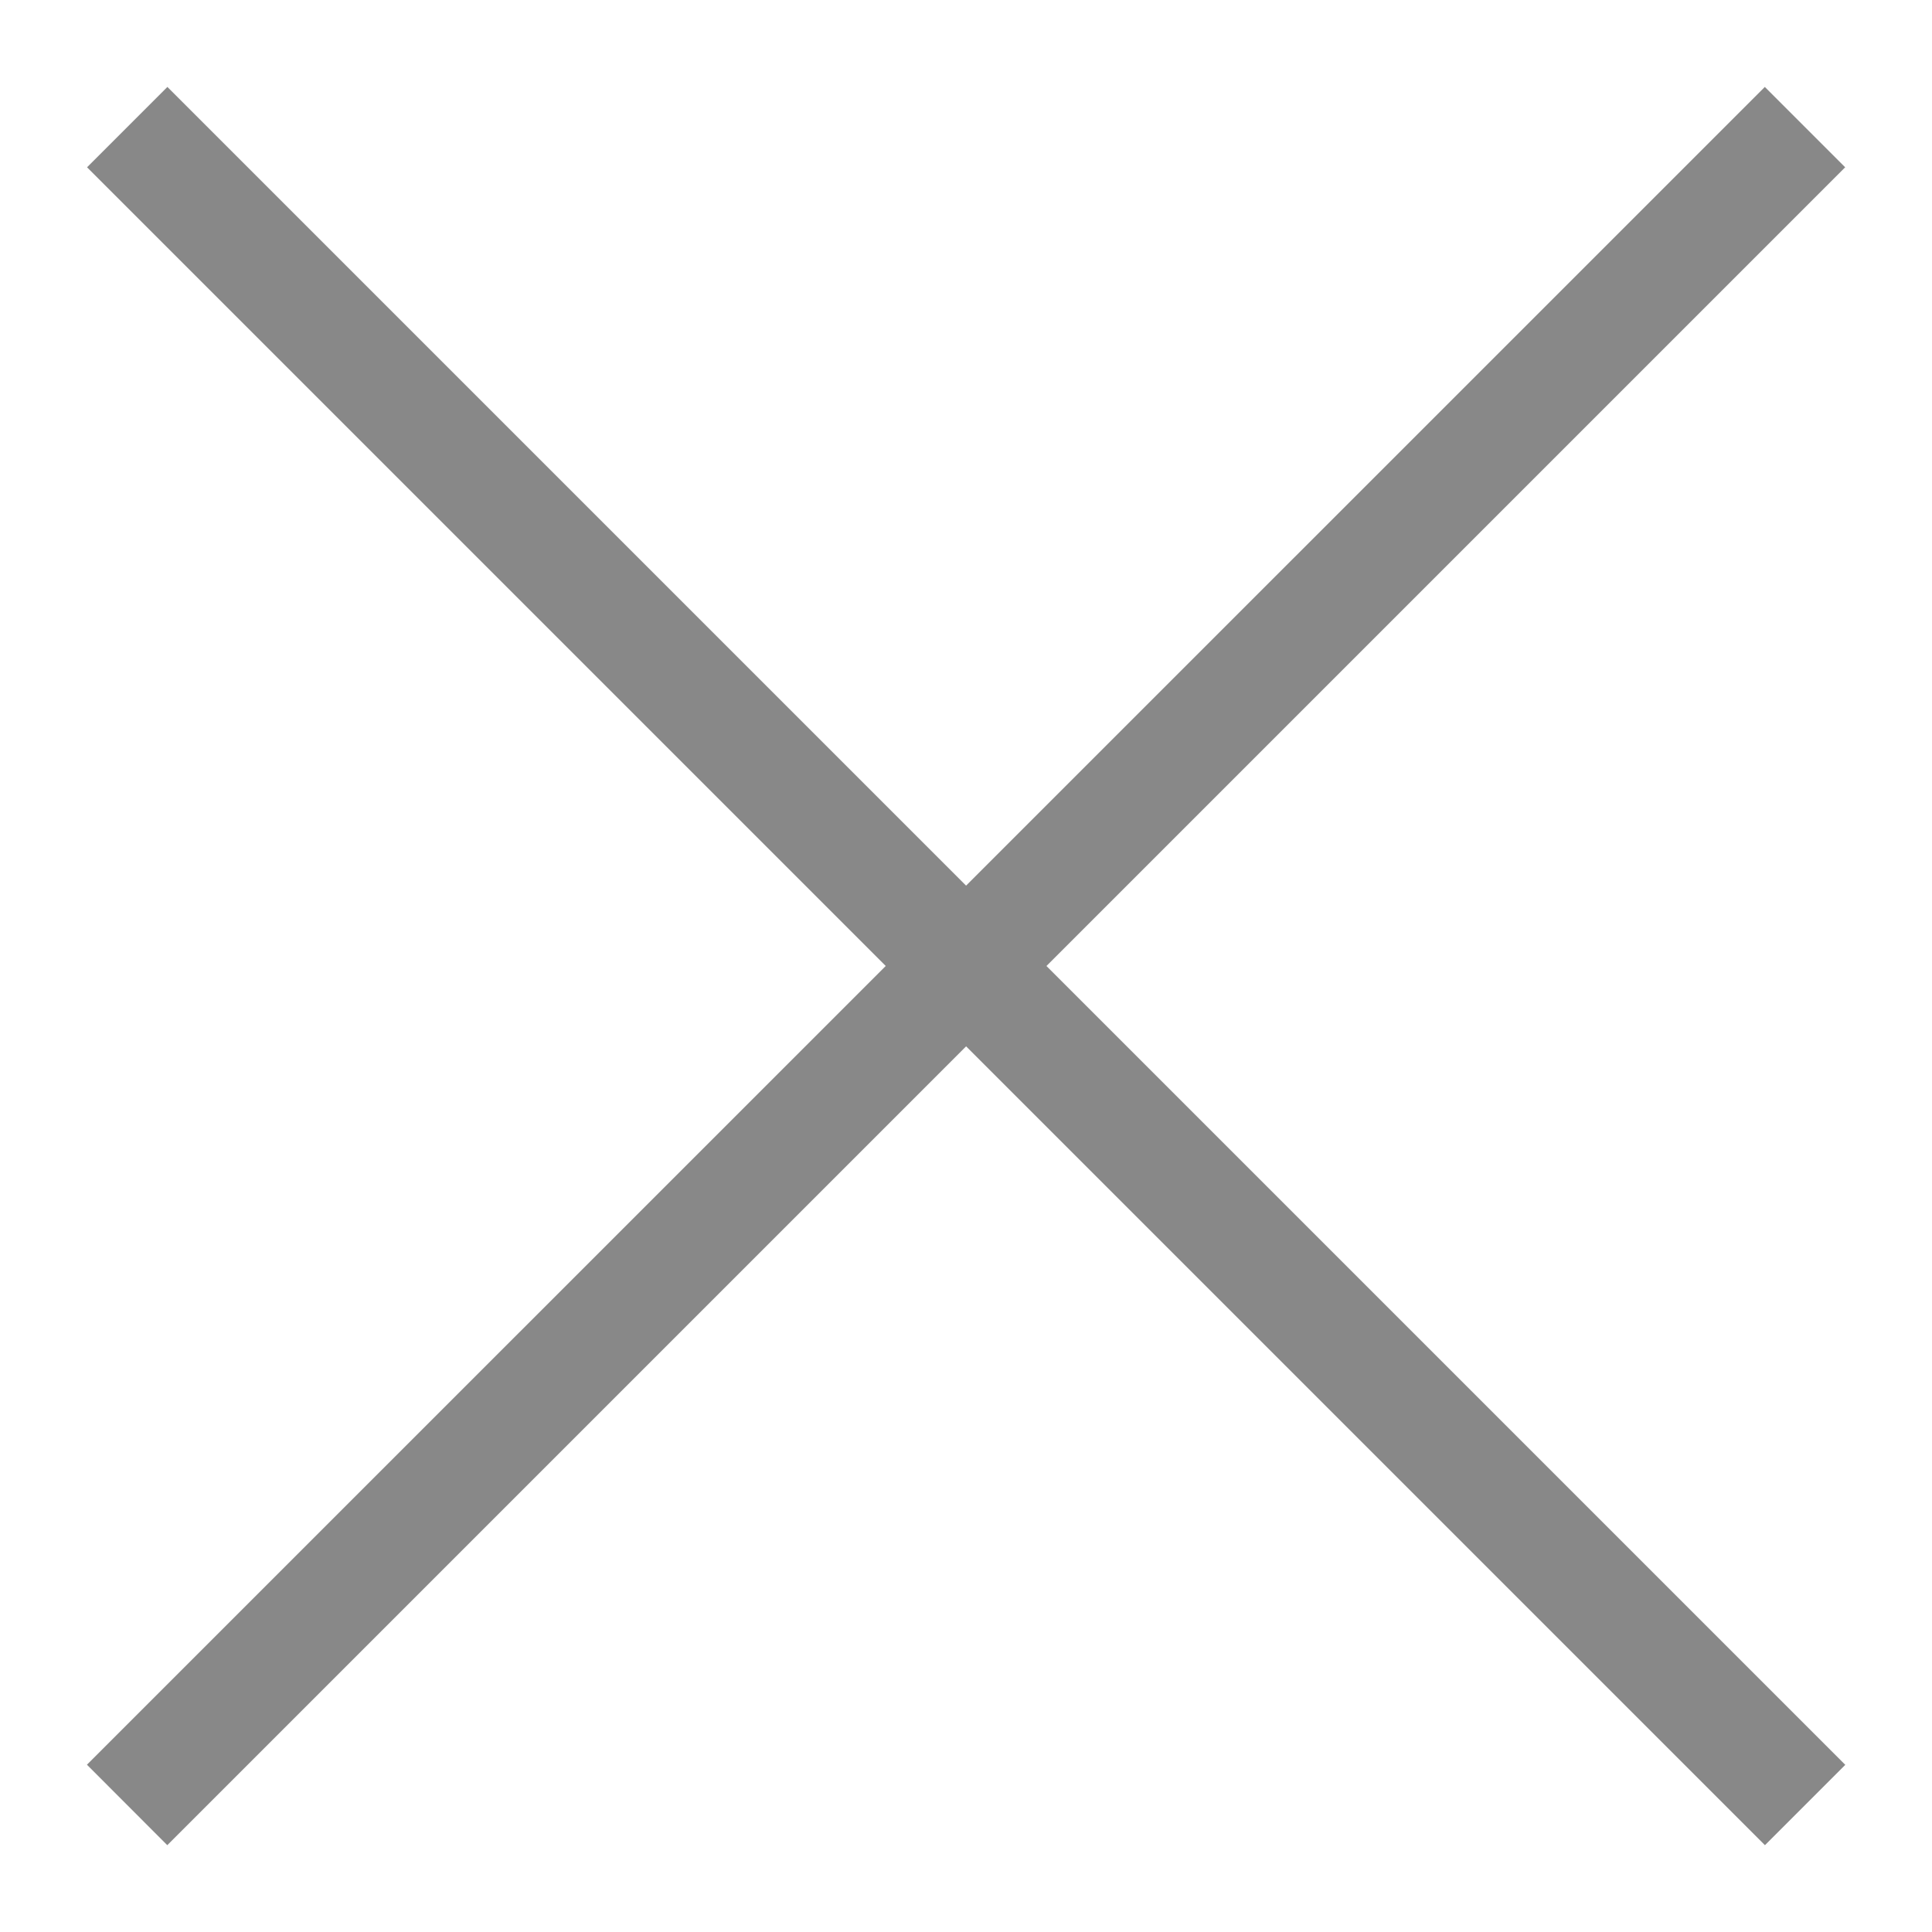
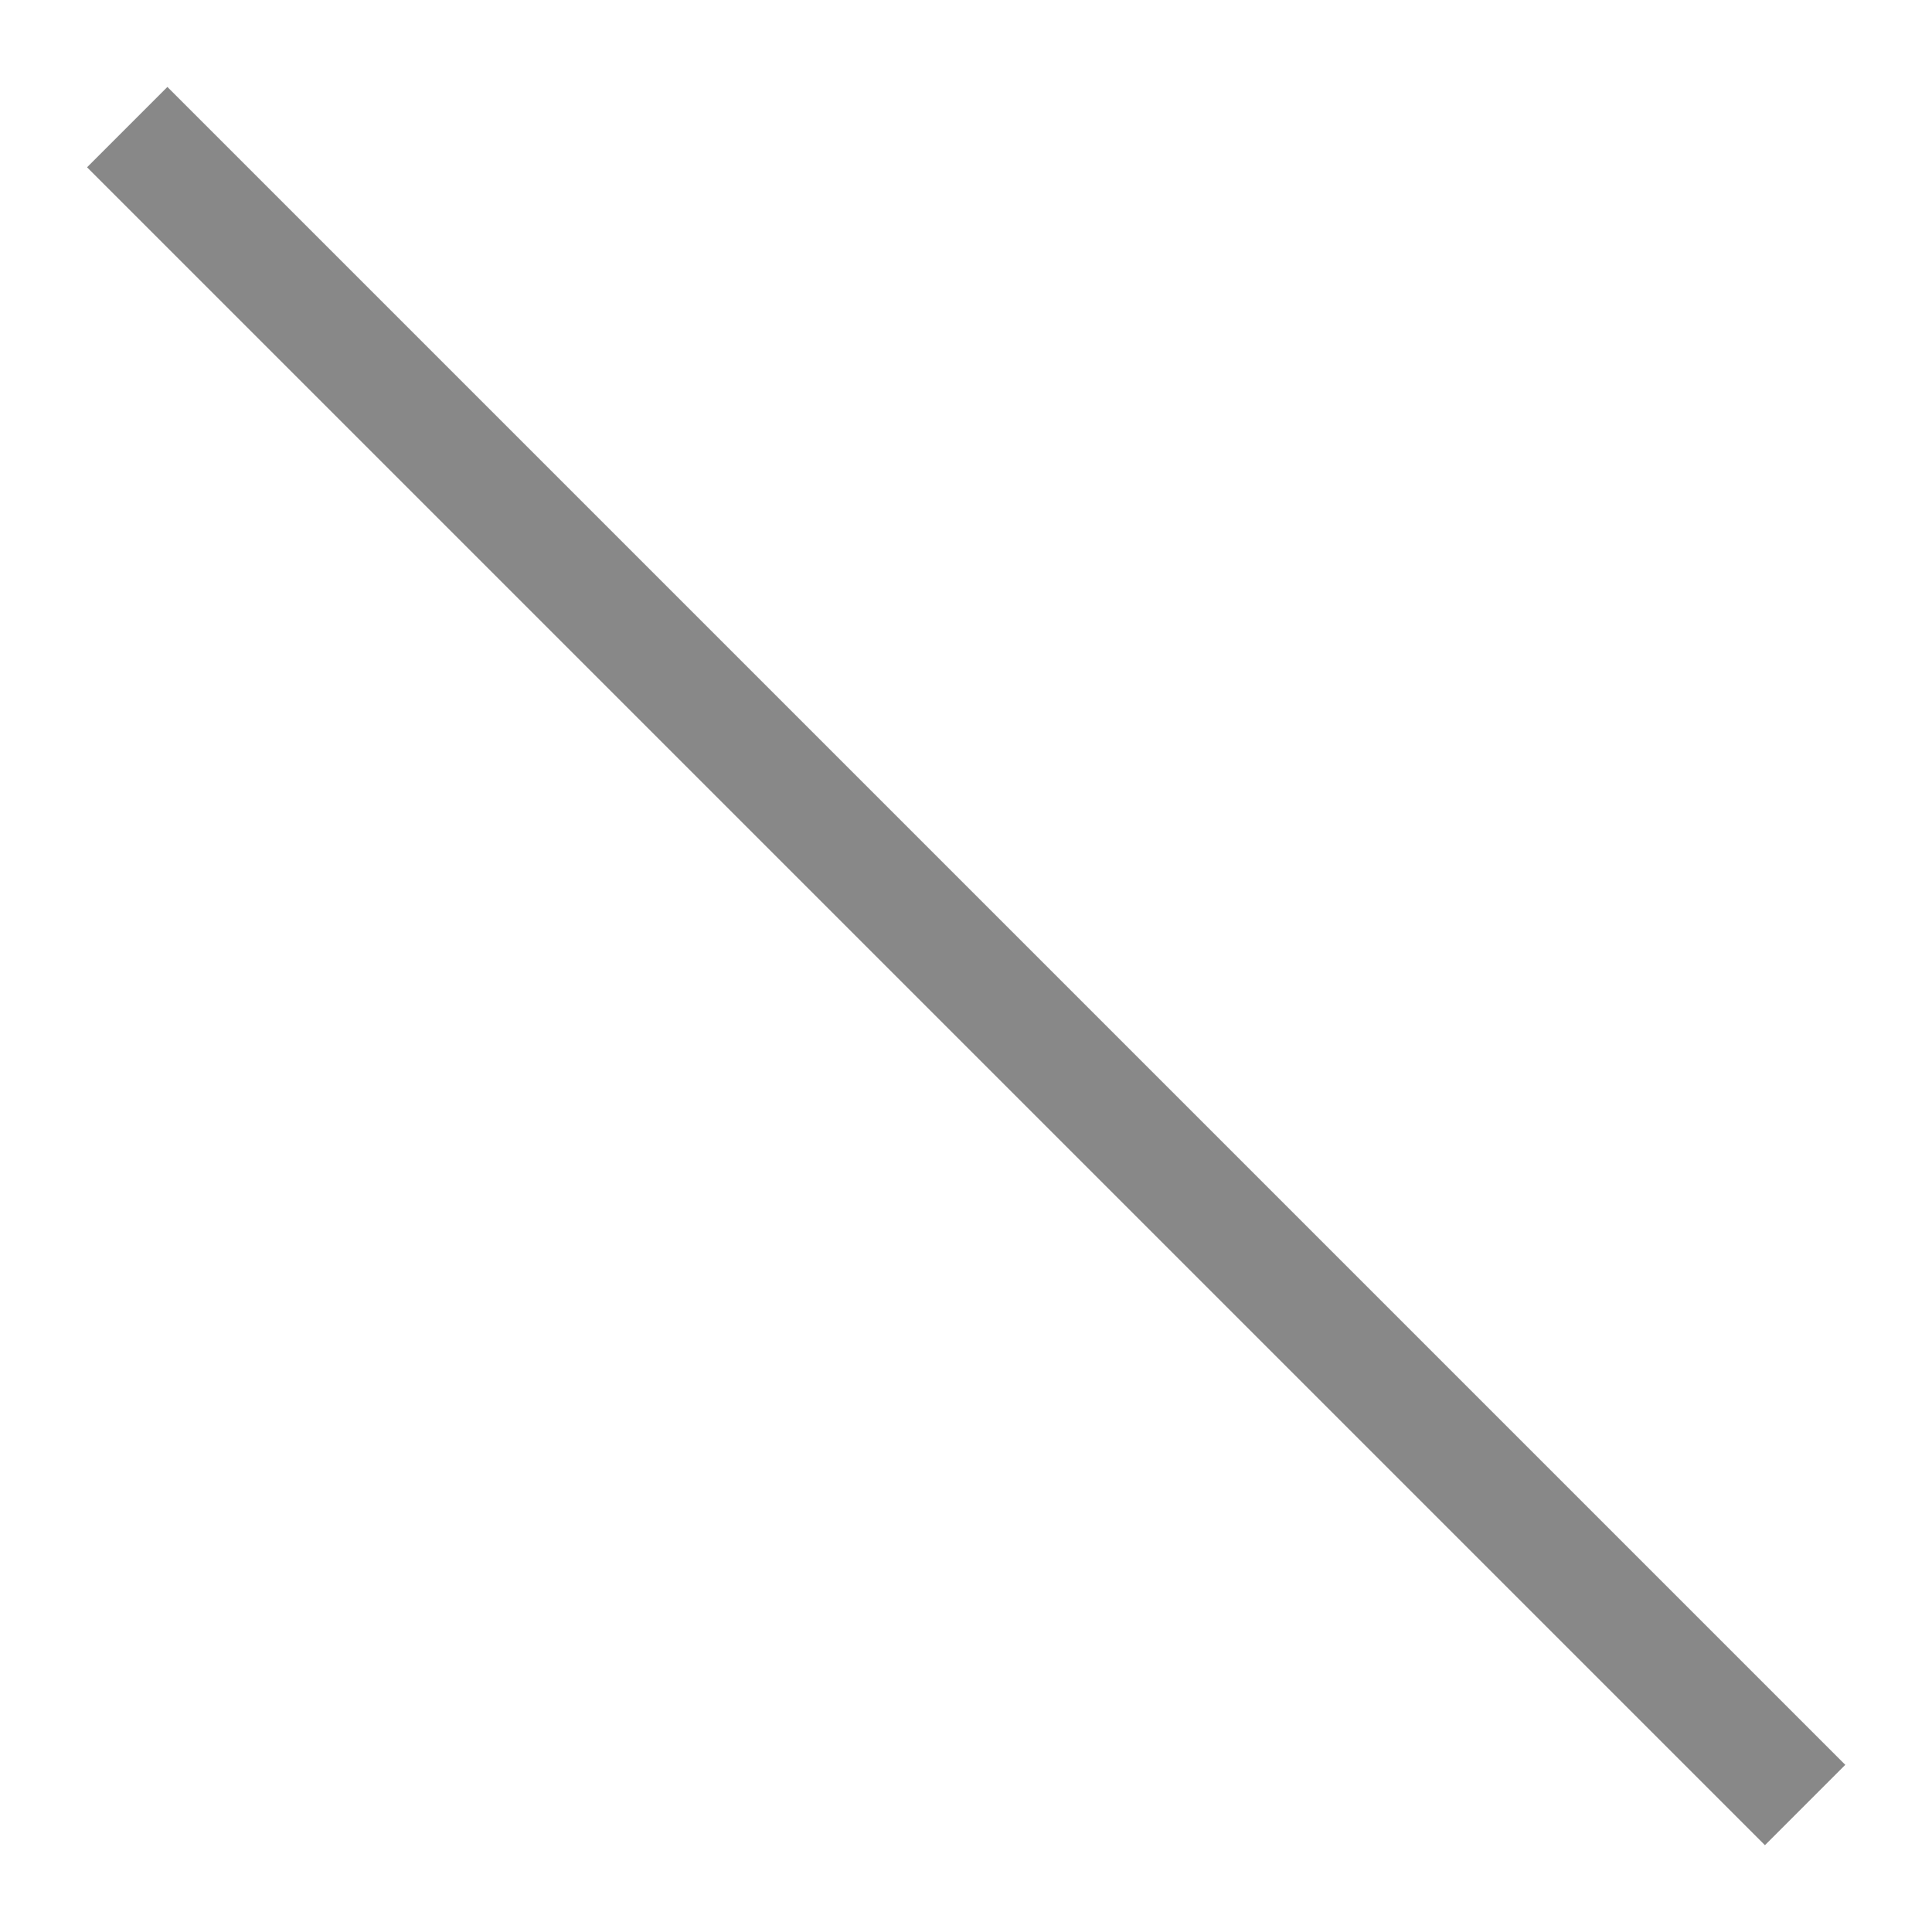
<svg xmlns="http://www.w3.org/2000/svg" width="17" height="17" viewBox="0 0 17 17" fill="none">
  <path d="M1.473 0.765L16.237 15.529L15.53 16.236L0.766 1.472L1.473 0.765Z" fill="#888888" />
-   <path d="M16.236 1.472L1.472 16.236L0.765 15.528L15.529 0.765L16.236 1.472Z" fill="#888888" />
</svg>